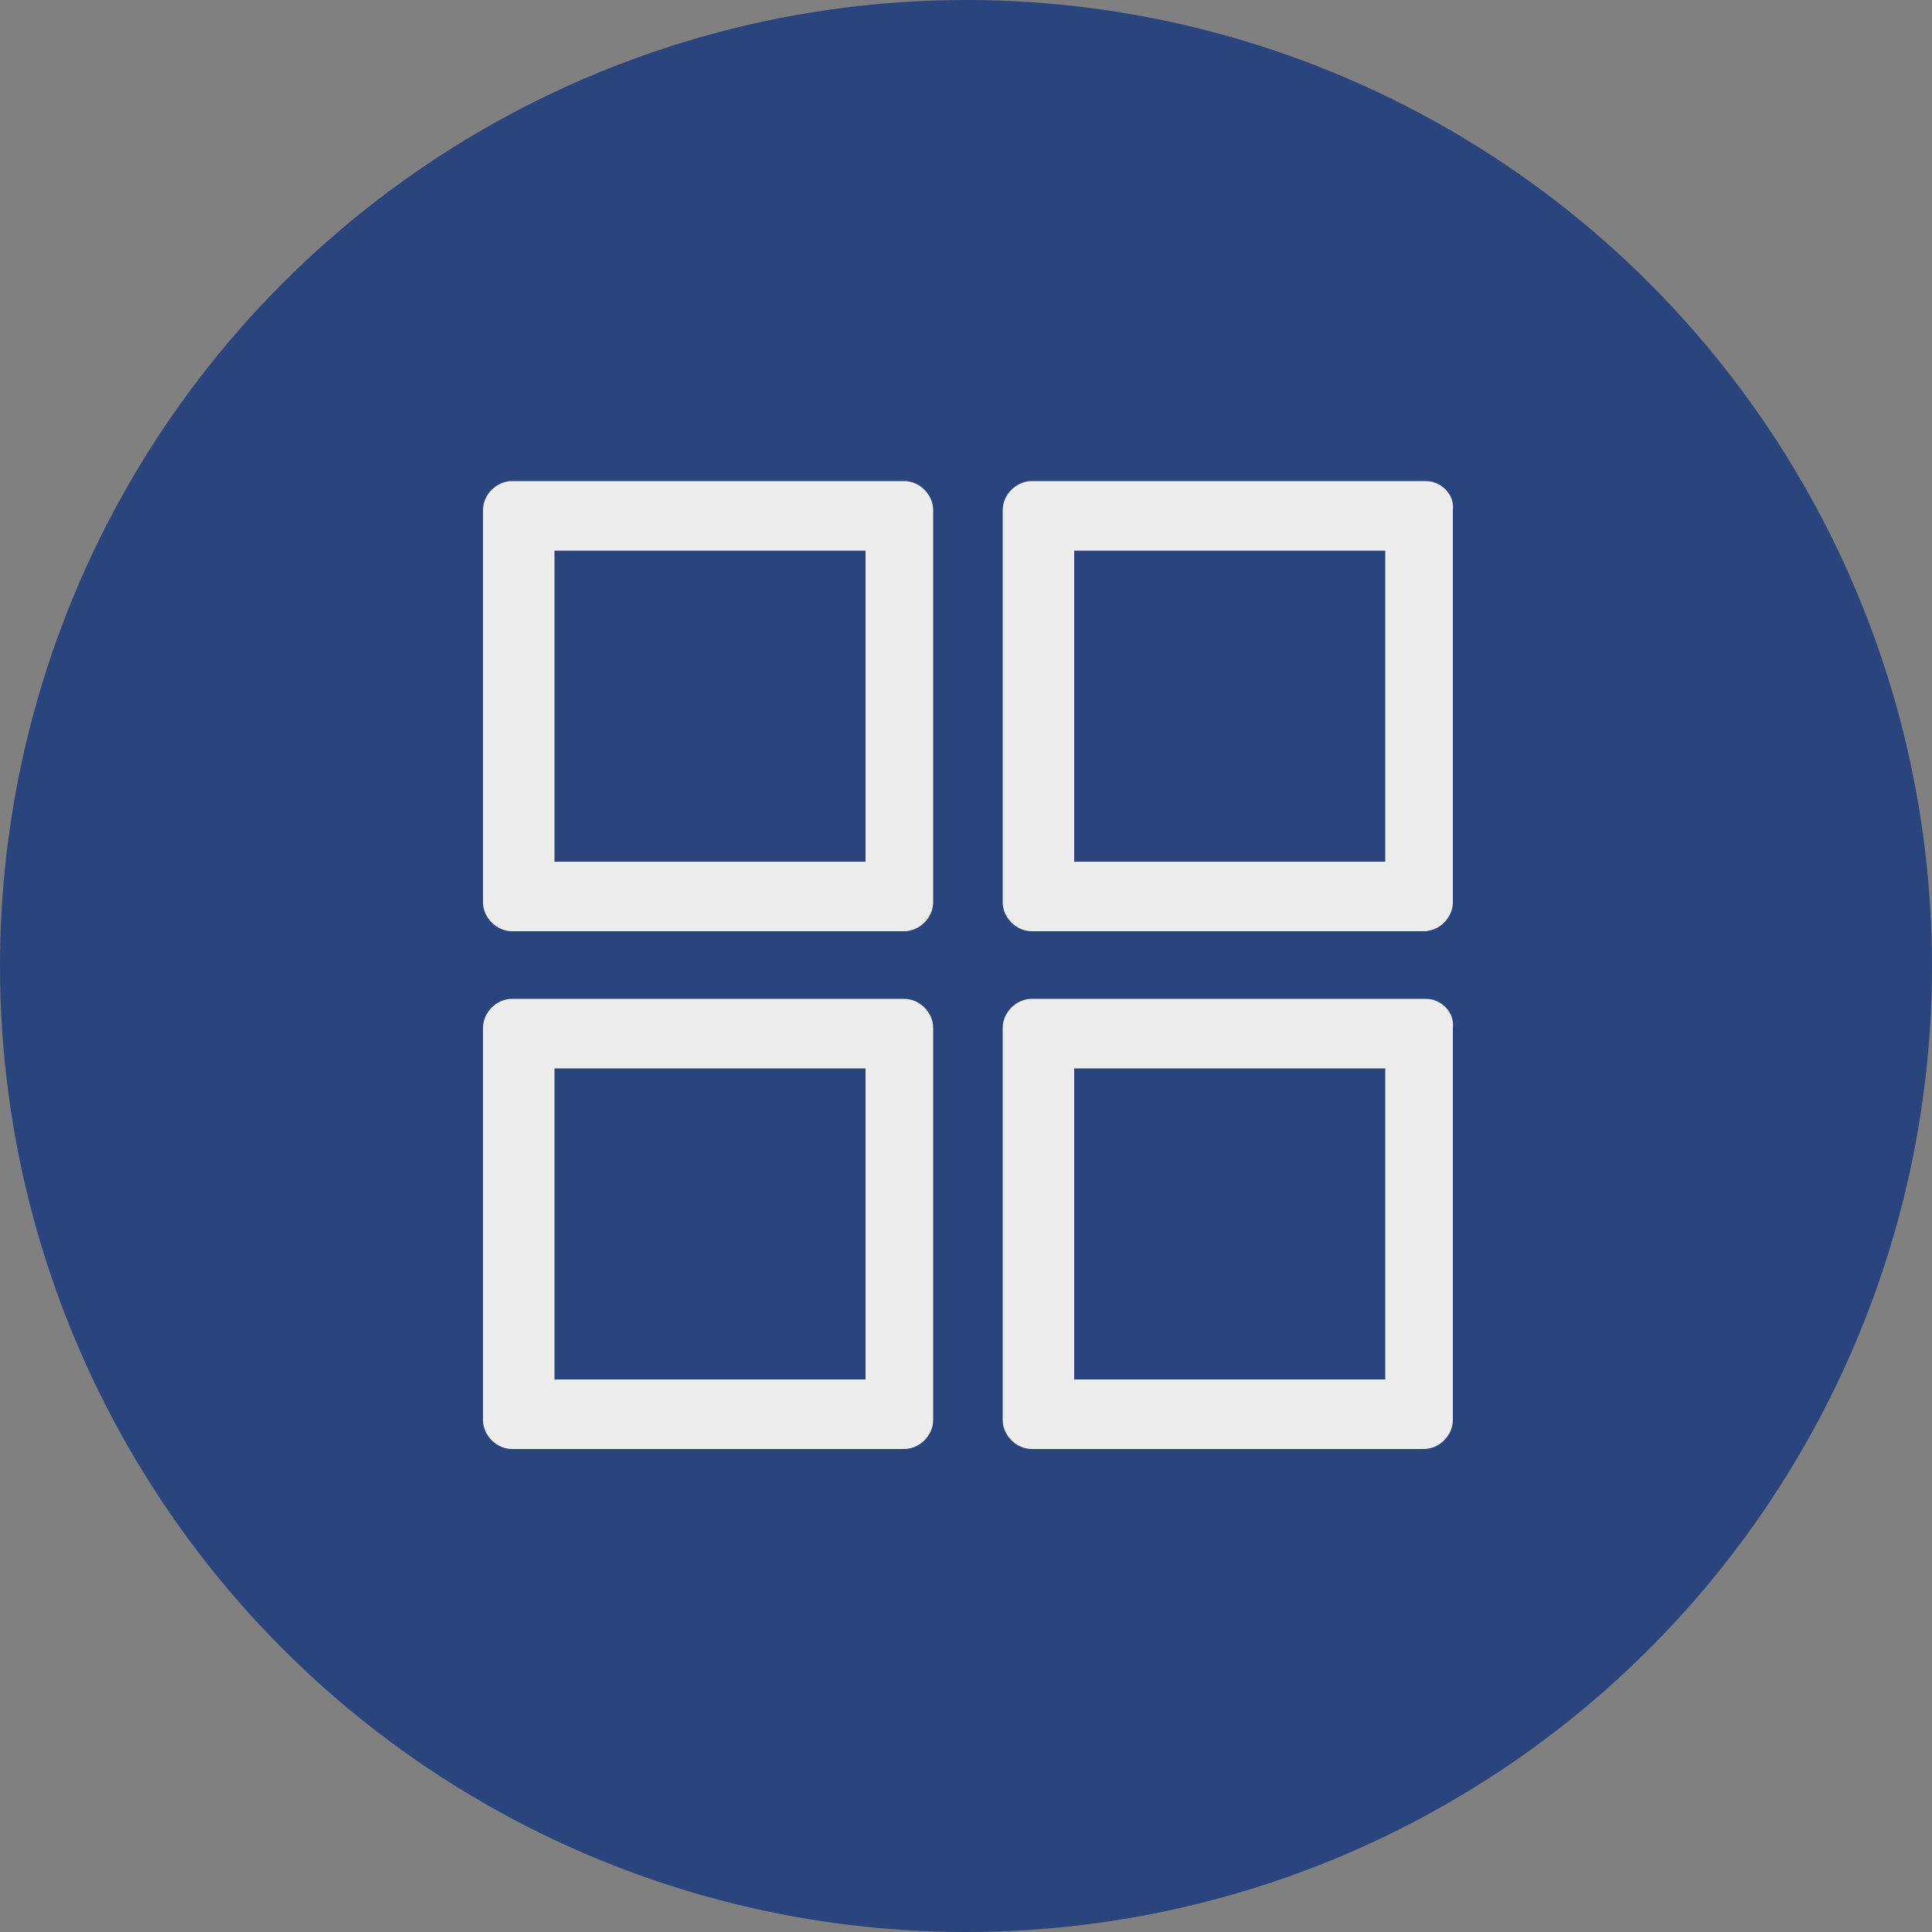
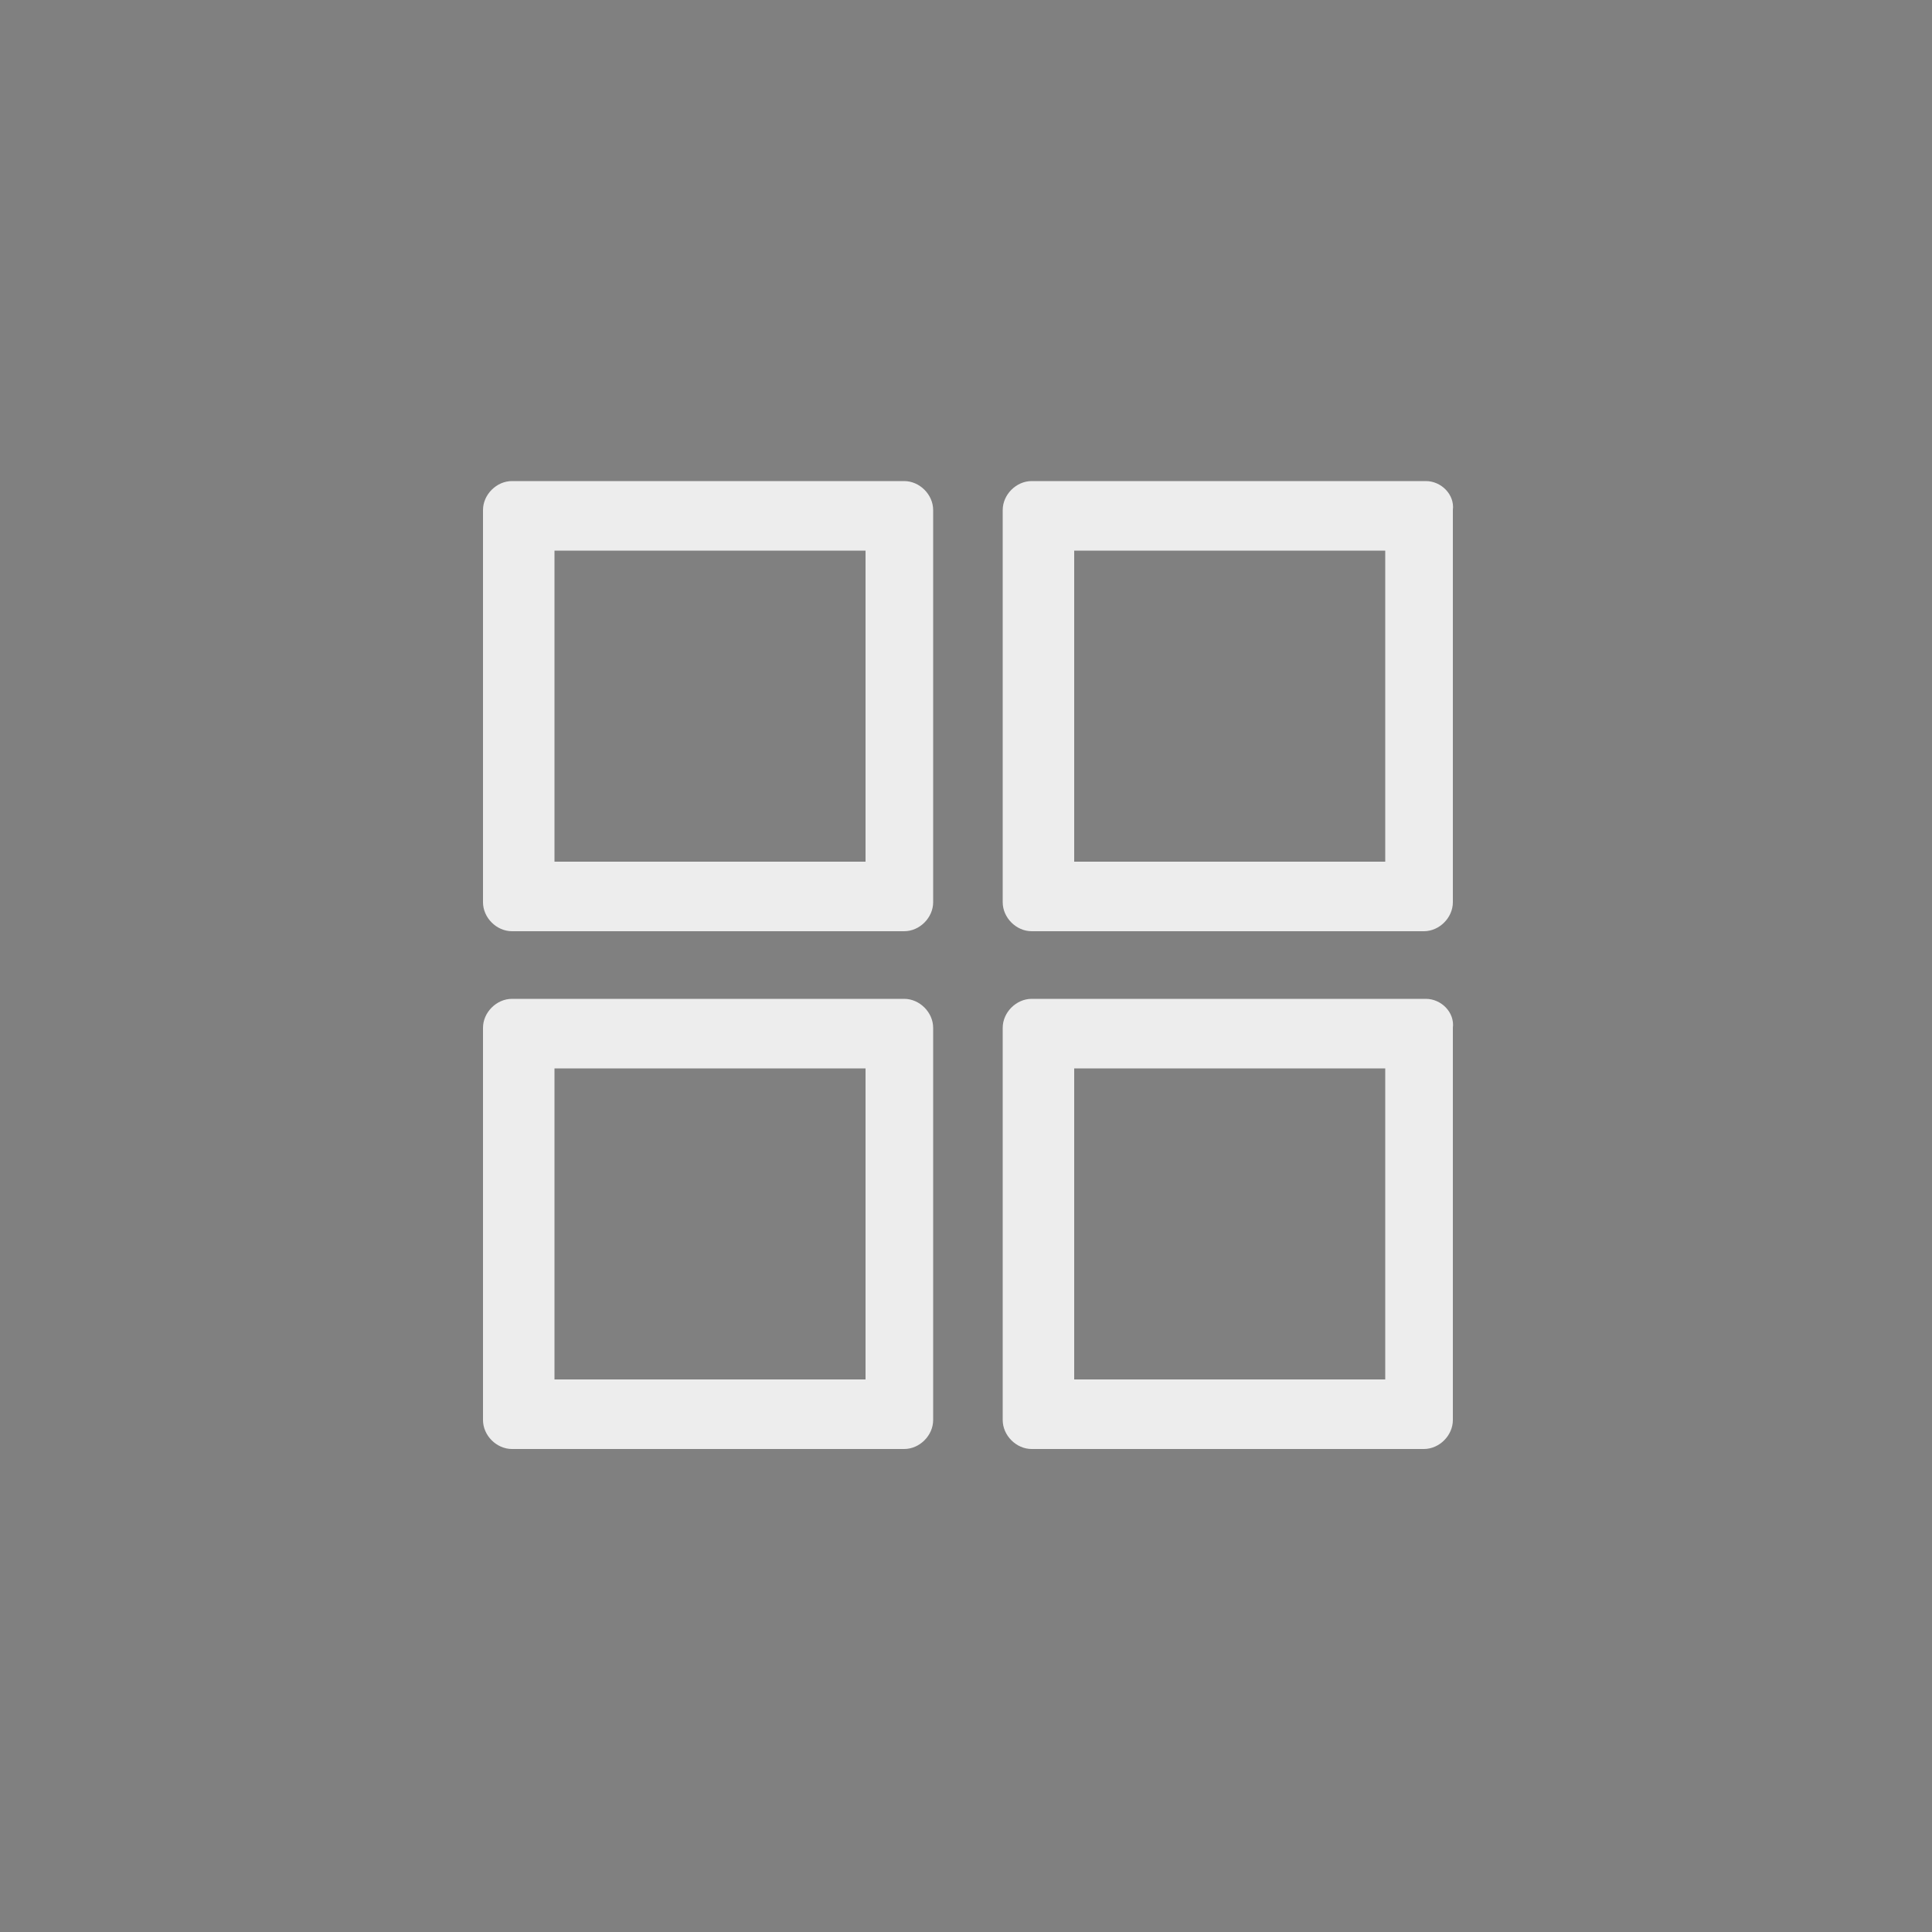
<svg xmlns="http://www.w3.org/2000/svg" viewBox="0 0 100 100">
  <rect x="0" y="0" width="100" height="100" fill="#808080" stroke="none" />
-   <path fill="transparent" d="M88.7,100H11.3C5,100,0,95,0,88.7V11.3C0,5,5,0,11.3,0h77.5C95,0,100,5,100,11.3v77.5C100,95,95,100,88.7,100z" />
-   <circle fill="#2a447d" cx="50" cy="50" r="50" />
+   <path fill="transparent" d="M88.7,100H11.3C5,100,0,95,0,88.7V11.3C0,5,5,0,11.3,0h77.5v77.5C100,95,95,100,88.7,100z" />
  <path fill="#EDEDED" d="M46.8,24.9H26.5c-0.8,0-1.5,0.7-1.5,1.5v20.3c0,0.8,0.7,1.5,1.5,1.5h20.3c0.8,0,1.5-0.7,1.5-1.5V26.4C48.3,25.6,47.6,24.9,46.8,24.9z M28.7,44.7V28.5h16.1v16.1H28.7z" />
  <path fill="#EDEDED" d="M73.8,24.9H53.4c-0.8,0-1.5,0.7-1.5,1.5v20.3c0,0.8,0.7,1.5,1.5,1.5h20.3c0.8,0,1.5-0.7,1.5-1.5V26.4C75.3,25.6,74.6,24.9,73.8,24.9z M55.6,44.7V28.5h16.1v16.1H55.6z" />
  <path fill="#EDEDED" d="M46.8,51.7H26.5c-0.8,0-1.5,0.7-1.5,1.5v20.3c0,0.8,0.7,1.5,1.5,1.5h20.3c0.8,0,1.5-0.7,1.5-1.5V53.2C48.3,52.4,47.6,51.7,46.8,51.7z M28.7,71.5V55.3h16.1v16.1H28.7z" />
  <path fill="#EDEDED" d="M73.8,51.7H53.4c-0.8,0-1.5,0.7-1.5,1.5v20.3c0,0.8,0.7,1.5,1.5,1.5h20.3c0.8,0,1.5-0.7,1.5-1.5V53.2C75.3,52.4,74.6,51.7,73.8,51.7z M55.6,71.5V55.3h16.1v16.1H55.6z" />
</svg>